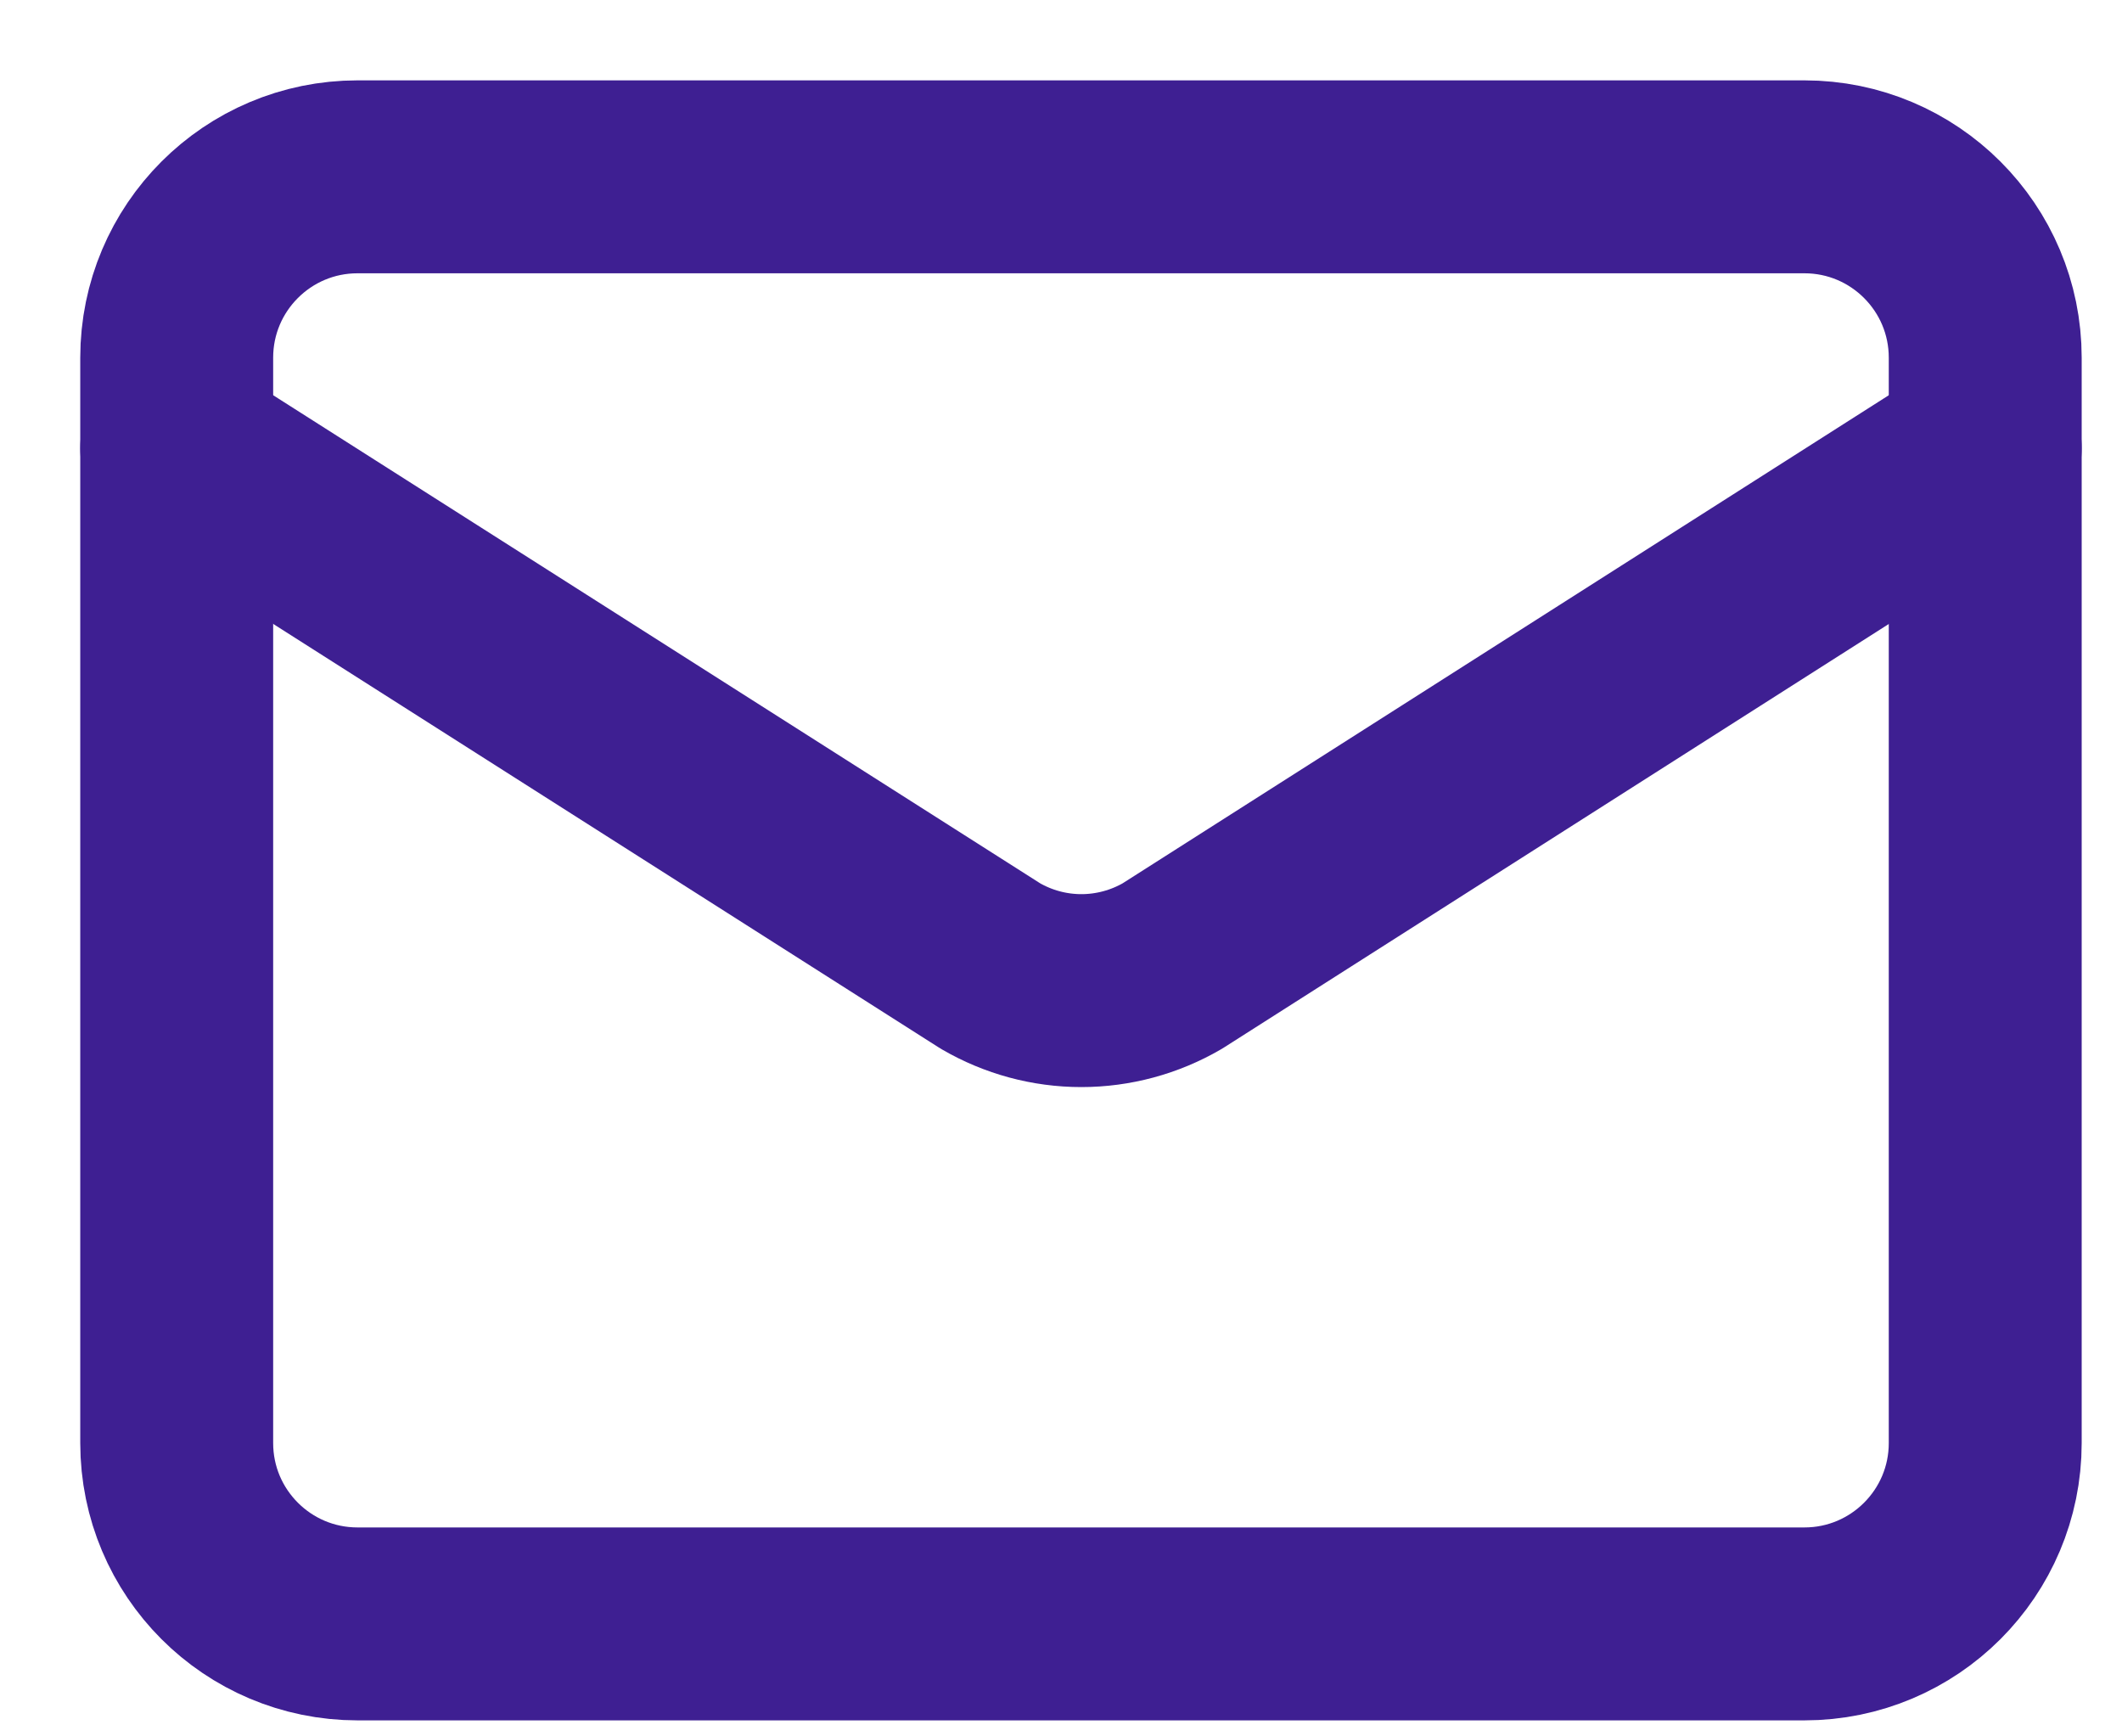
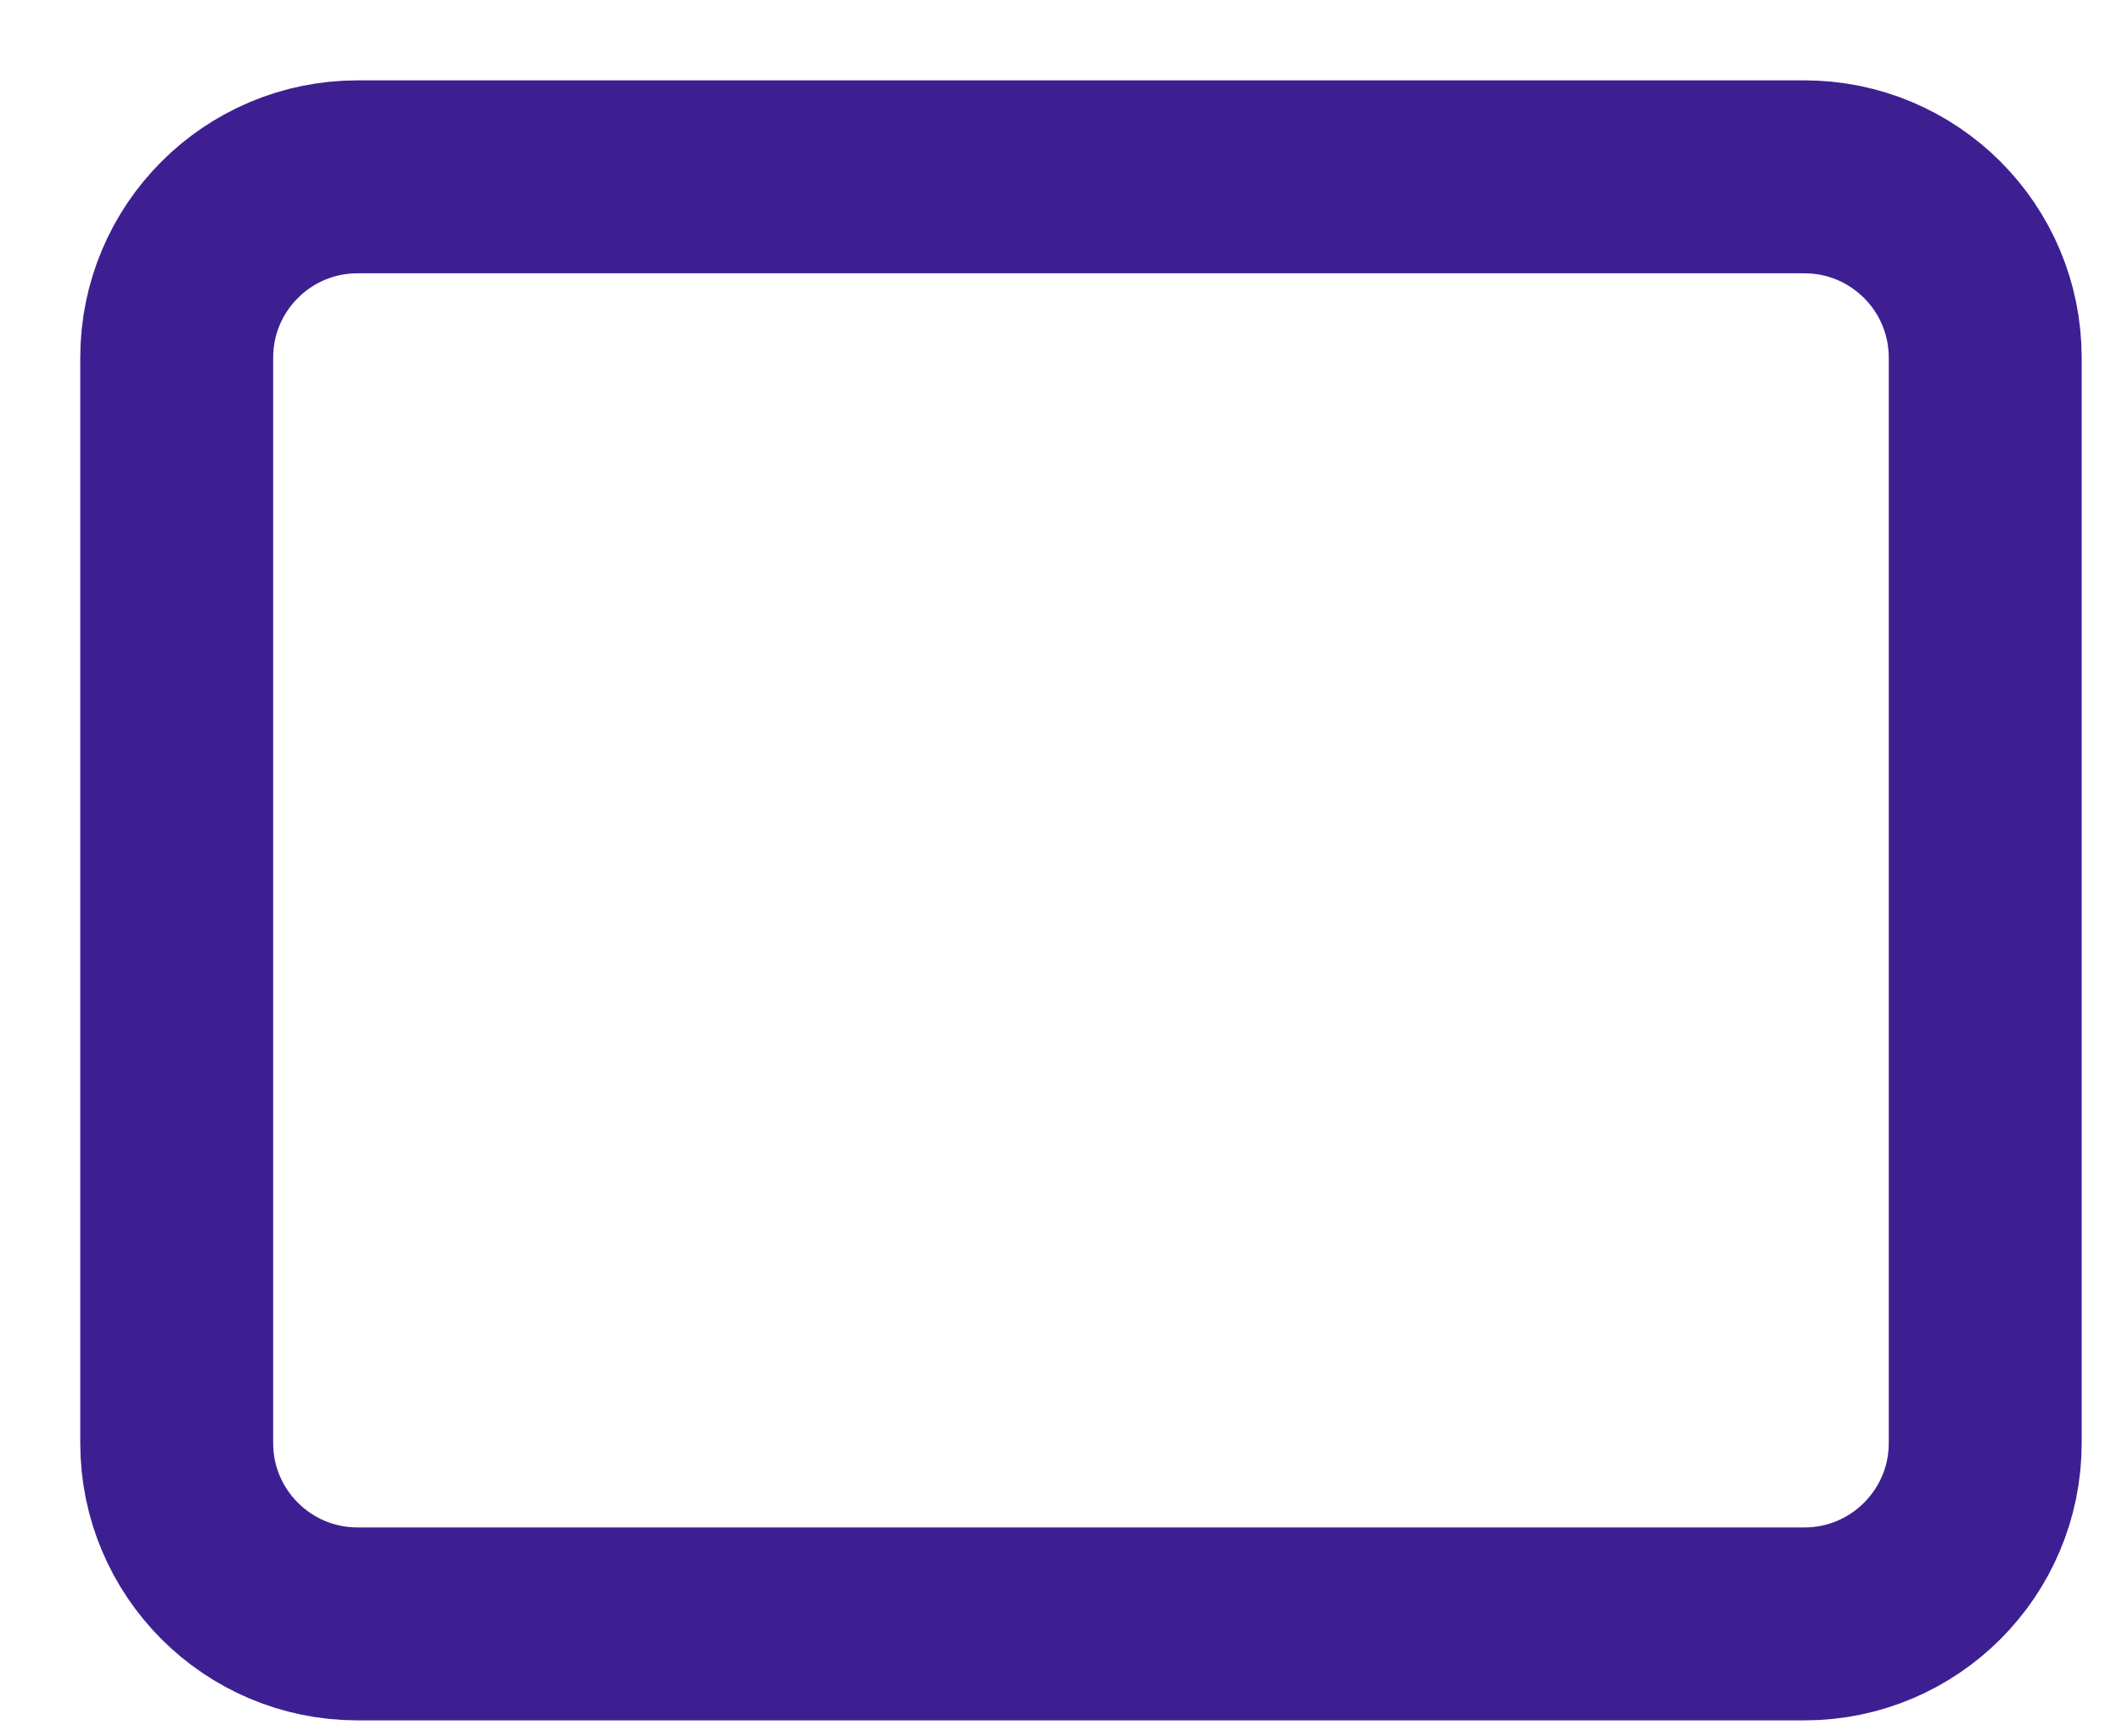
<svg xmlns="http://www.w3.org/2000/svg" width="22" height="18" viewBox="0 0 22 18" fill="none">
-   <path d="M20.582 4.646L12.153 10.015C11.867 10.181 11.542 10.269 11.211 10.269C10.88 10.269 10.556 10.181 10.27 10.015L1.832 4.646" stroke="#3E1F92" stroke-width="2" stroke-linecap="round" stroke-linejoin="round" />
  <path d="M18.707 1.833H3.707C2.671 1.833 1.832 2.673 1.832 3.708V14.959C1.832 15.994 2.671 16.834 3.707 16.834H18.707C19.743 16.834 20.582 15.994 20.582 14.959V3.708C20.582 2.673 19.743 1.833 18.707 1.833Z" stroke="#3E1F92" stroke-width="2" stroke-linecap="round" stroke-linejoin="round" />
</svg>